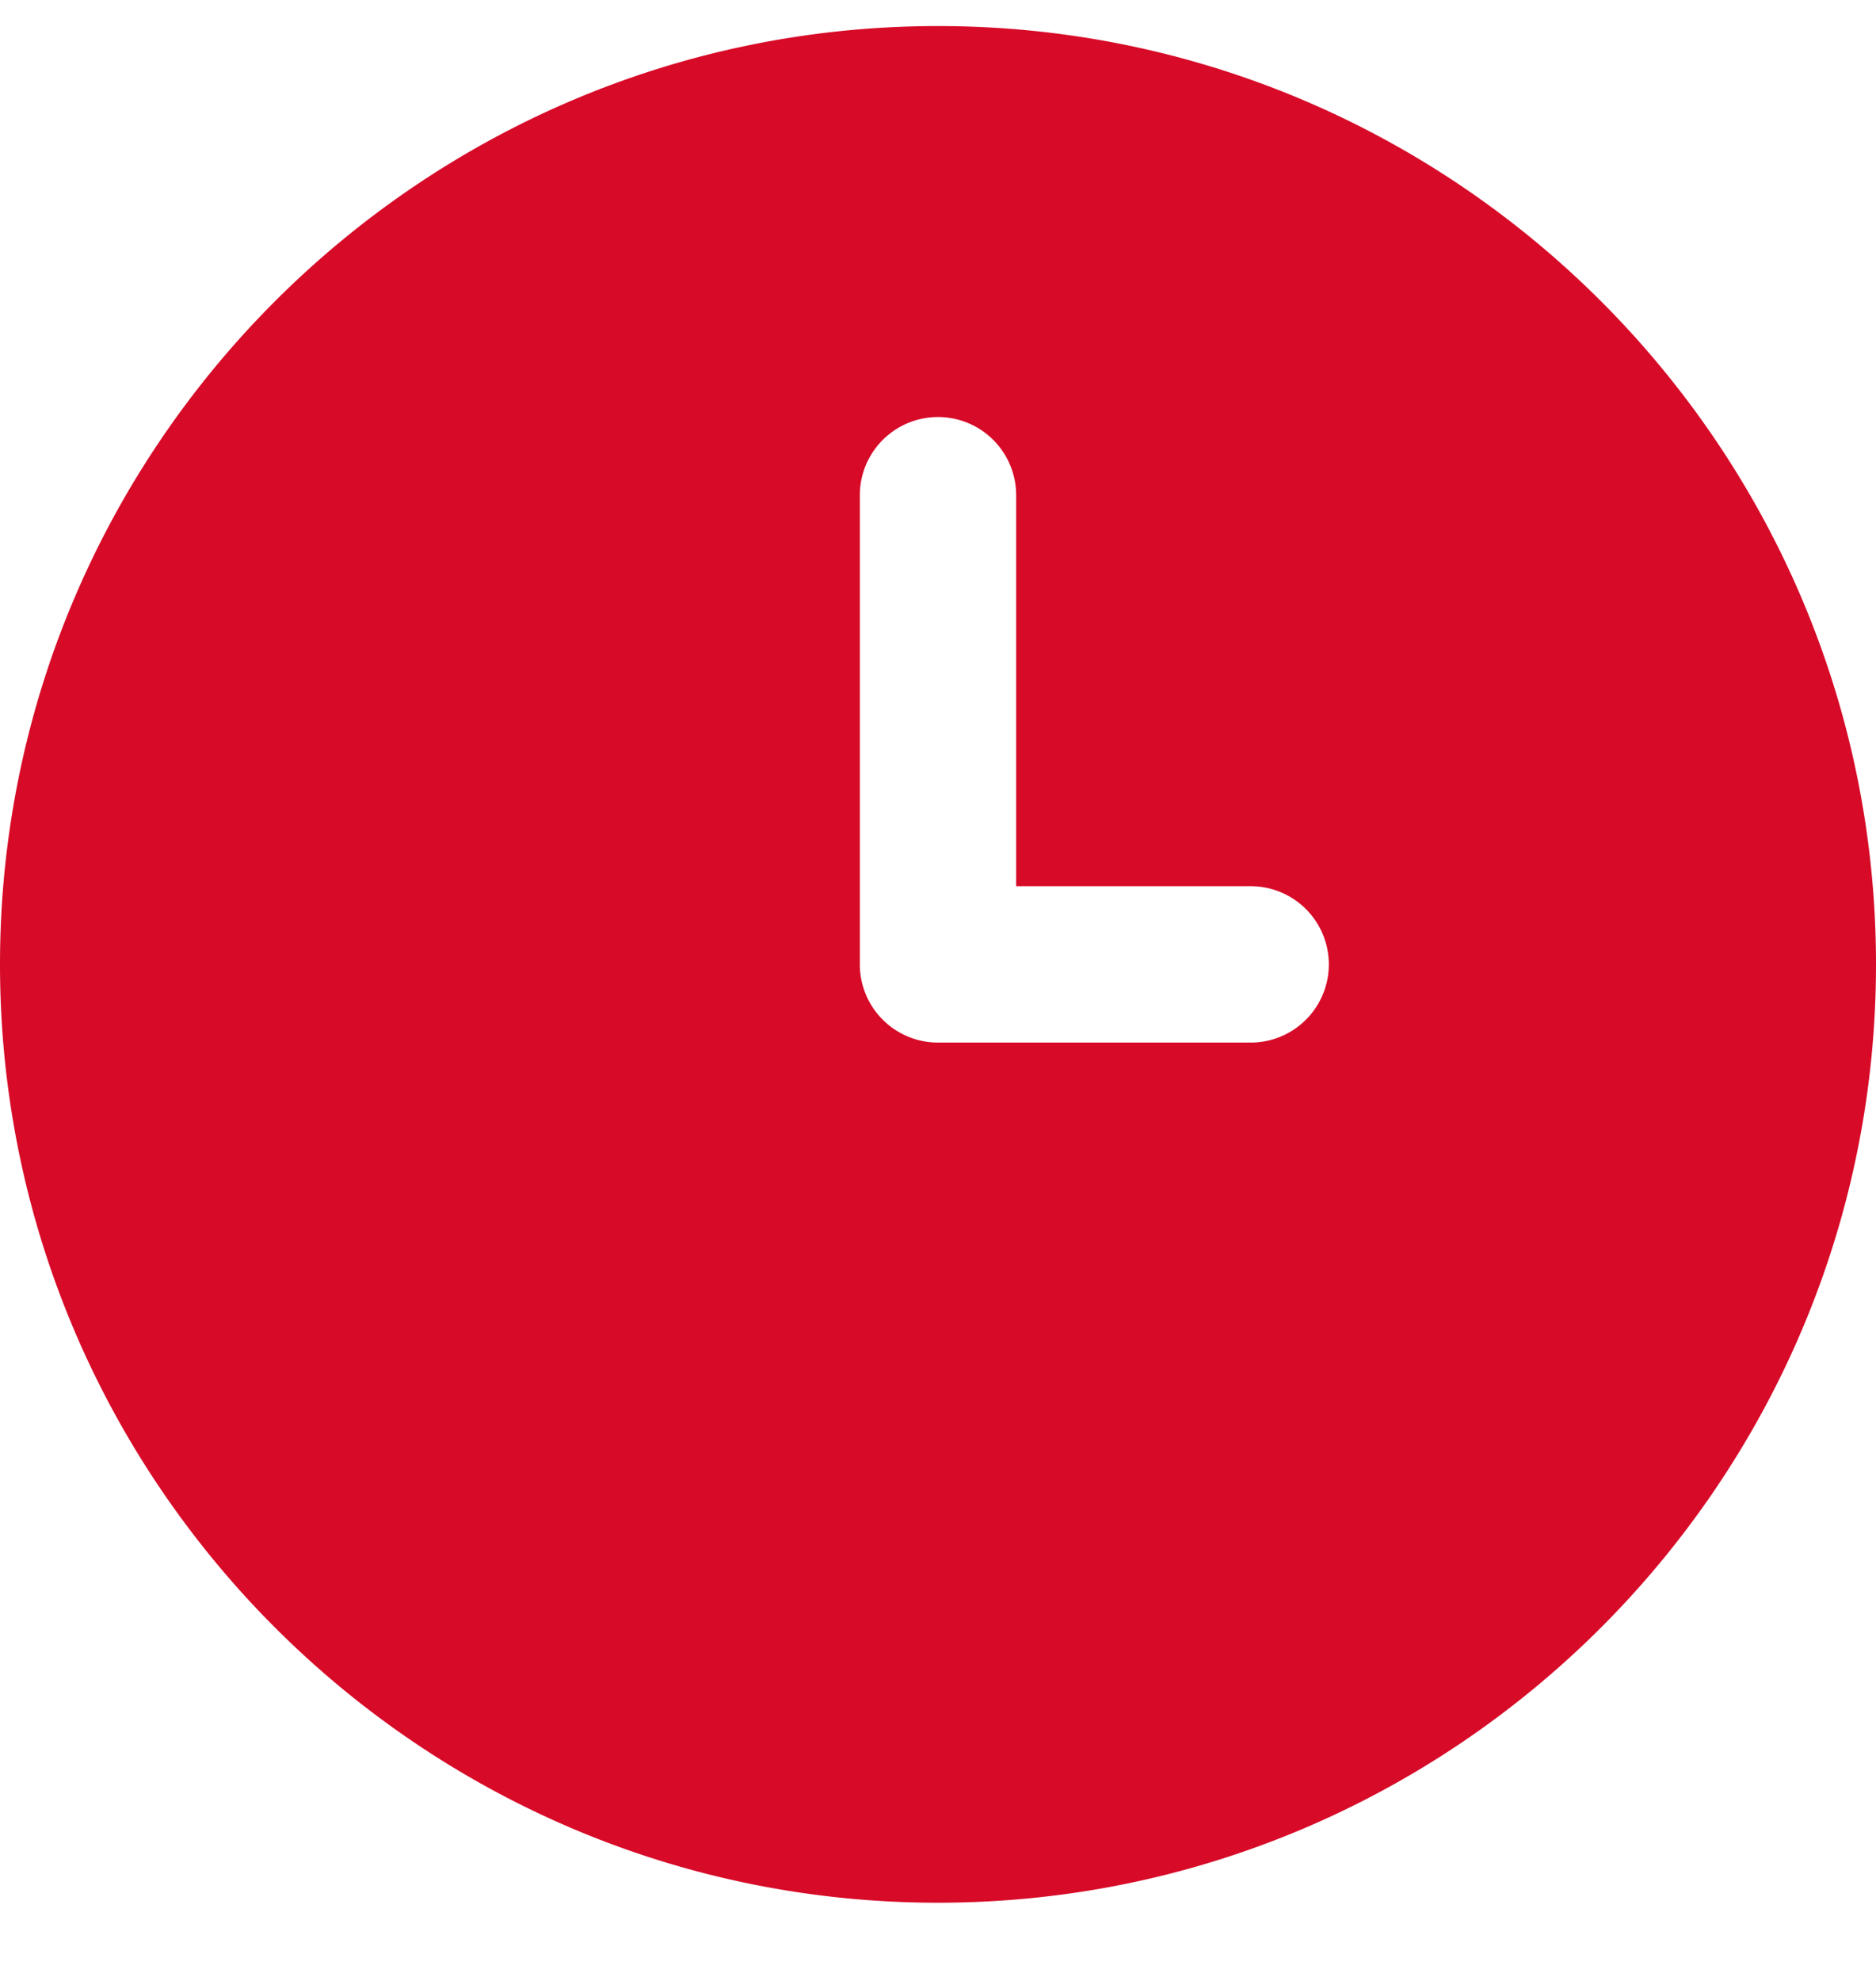
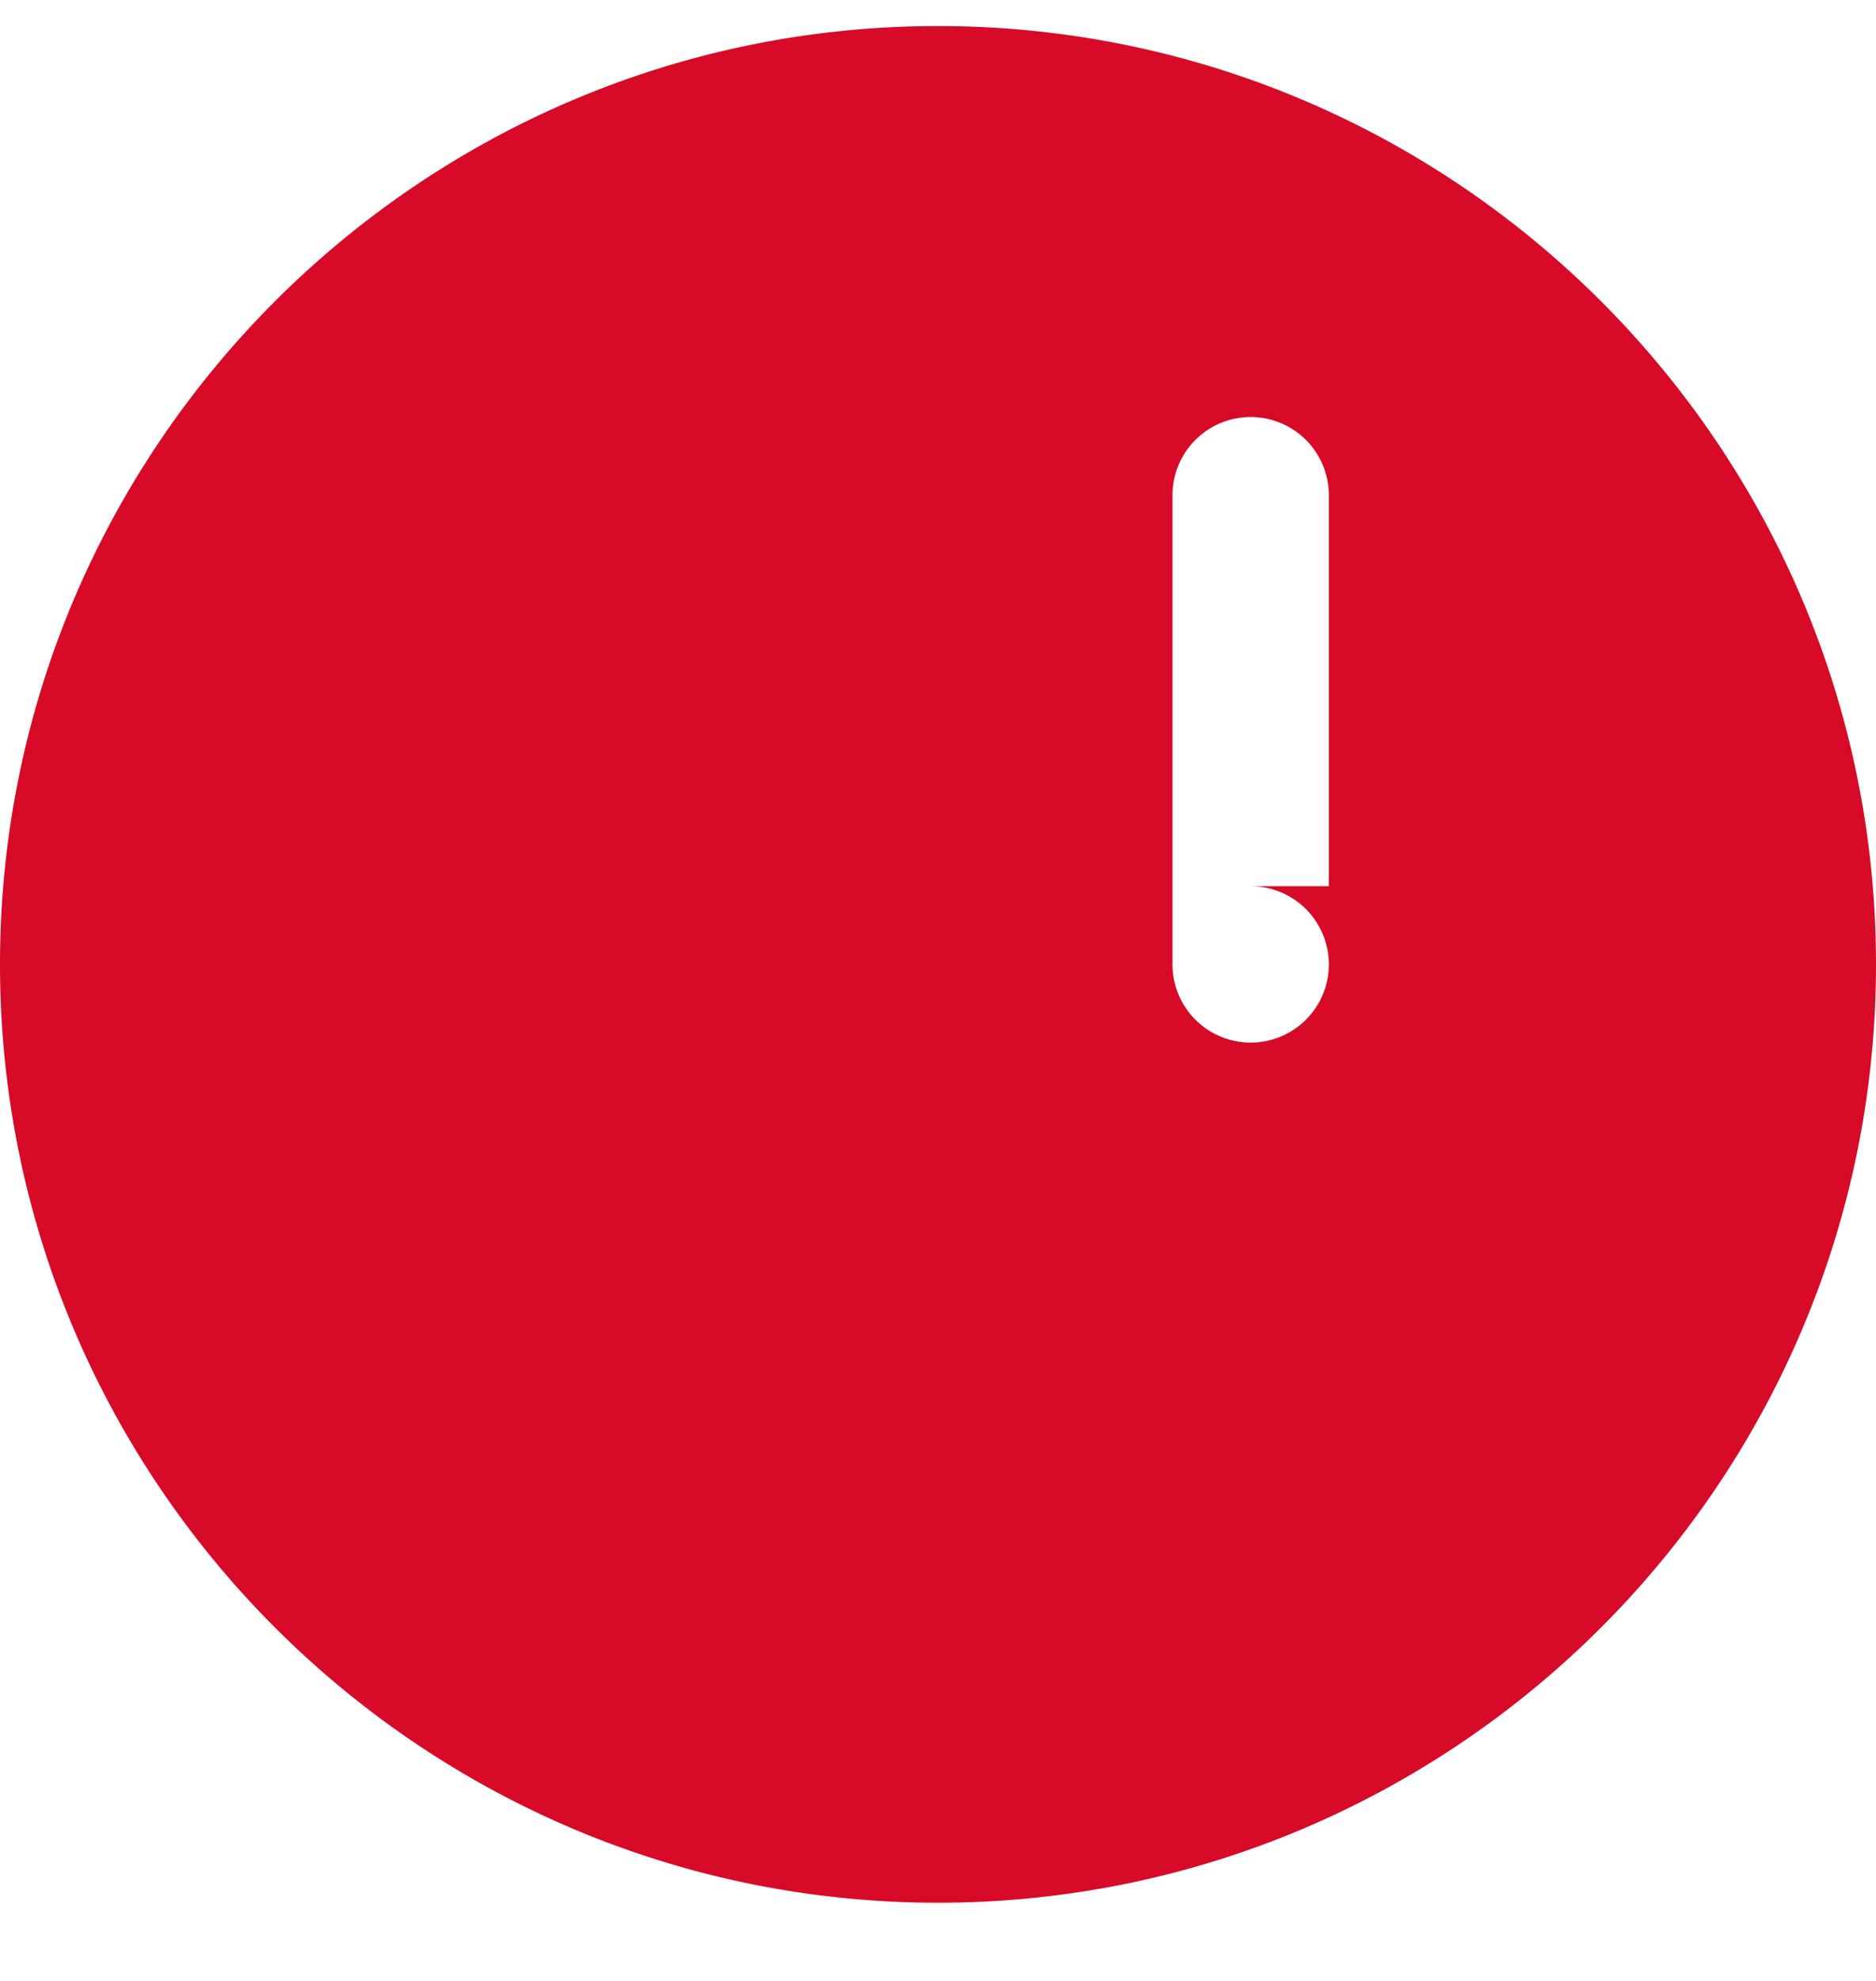
<svg xmlns="http://www.w3.org/2000/svg" width="18" height="19" fill="none">
-   <path fill="#D70A28" d="M9 .25c-4.963 0-9 4.037-9 9s4.037 9 9 9 9-4.037 9-9-4.037-9-9-9M12 10H9a.75.75 0 0 1-.75-.75v-4.5a.75.75 0 1 1 1.5 0V8.5H12a.75.75 0 1 1 0 1.5" />
+   <path fill="#D70A28" d="M9 .25c-4.963 0-9 4.037-9 9s4.037 9 9 9 9-4.037 9-9-4.037-9-9-9M12 10a.75.75 0 0 1-.75-.75v-4.5a.75.75 0 1 1 1.5 0V8.5H12a.75.75 0 1 1 0 1.5" />
</svg>